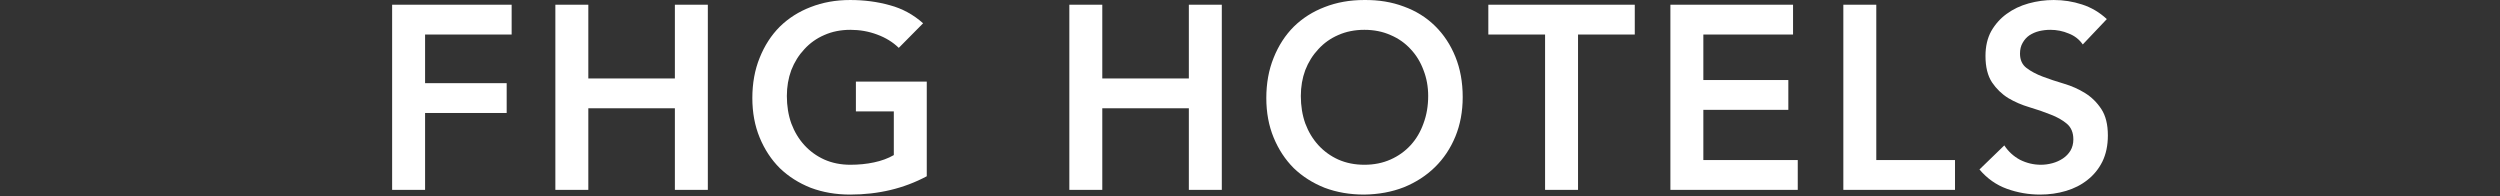
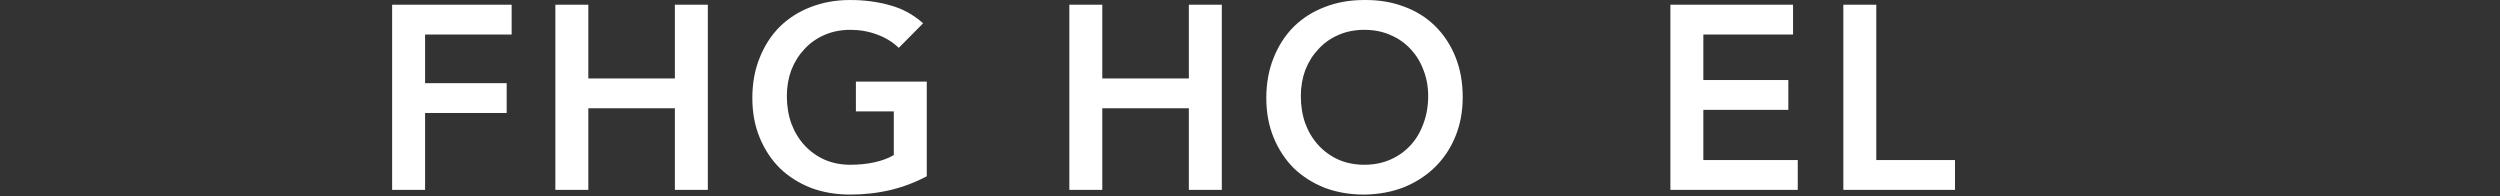
<svg xmlns="http://www.w3.org/2000/svg" fill="none" height="100%" overflow="visible" preserveAspectRatio="none" style="display: block;" viewBox="0 0 956 75" width="100%">
  <rect x="0" y="0" width="956" height="75" fill="#333333" stroke="none" />
  <g id="Frame 371">
    <g id="FHG HOTELS">
-       <path d="M796.448 17.003C795.115 15.07 793.315 13.67 791.049 12.803C788.849 11.87 786.515 11.403 784.049 11.403C782.582 11.403 781.149 11.57 779.749 11.903C778.415 12.237 777.182 12.77 776.049 13.503C774.982 14.237 774.115 15.203 773.448 16.403C772.782 17.537 772.448 18.903 772.448 20.503C772.448 22.903 773.282 24.737 774.948 26.003C776.615 27.27 778.682 28.37 781.148 29.303C783.615 30.237 786.315 31.137 789.249 32.003C792.182 32.87 794.882 34.07 797.349 35.603C799.815 37.137 801.882 39.17 803.549 41.703C805.215 44.237 806.049 47.603 806.049 51.803C806.049 55.603 805.348 58.937 803.948 61.803C802.548 64.603 800.649 66.937 798.249 68.803C795.915 70.67 793.182 72.07 790.049 73.003C786.915 73.937 783.615 74.403 780.148 74.403C775.748 74.403 771.515 73.67 767.448 72.203C763.382 70.737 759.882 68.27 756.948 64.803L766.448 55.603C767.982 57.937 769.982 59.77 772.448 61.103C774.982 62.37 777.648 63.003 780.448 63.003C781.915 63.003 783.382 62.803 784.849 62.403C786.315 62.003 787.649 61.403 788.849 60.603C790.049 59.803 791.015 58.803 791.749 57.603C792.482 56.337 792.849 54.903 792.849 53.303C792.849 50.703 792.015 48.703 790.349 47.303C788.682 45.903 786.615 44.737 784.148 43.803C781.682 42.803 778.982 41.87 776.049 41.003C773.115 40.137 770.415 38.97 767.948 37.503C765.482 35.97 763.415 33.97 761.749 31.503C760.082 28.97 759.249 25.603 759.249 21.403C759.249 17.737 759.982 14.57 761.448 11.903C762.982 9.237 764.949 7.037 767.349 5.303C769.815 3.503 772.615 2.17 775.749 1.303C778.882 0.437 782.082 0.003 785.349 0.003C789.082 0.003 792.682 0.57 796.148 1.703C799.682 2.837 802.848 4.703 805.648 7.303L796.448 17.003Z" fill="white" id="Vector" />
      <path d="M704.893 1.804H717.493V61.204H747.593V72.604H704.893V1.804Z" fill="white" id="Vector_2" />
      <path d="M638.76 1.804H685.66V13.204H651.36V30.604H683.86V42.004H651.36V61.204H687.46V72.604H638.76V1.804Z" fill="white" id="Vector_3" />
-       <path d="M590.838 13.204H569.138V1.804H625.138V13.204H603.438V72.604H590.838V13.204Z" fill="white" id="Vector_4" />
      <path d="M484.238 37.504C484.238 31.837 485.171 26.704 487.038 22.104C488.904 17.437 491.471 13.47 494.738 10.204C498.071 6.937 502.004 4.437 506.538 2.704C511.138 0.904 516.171 0.004 521.638 0.004C527.171 -0.063 532.238 0.77 536.838 2.504C541.438 4.17 545.404 6.637 548.738 9.904C552.071 13.17 554.671 17.104 556.538 21.704C558.404 26.304 559.338 31.437 559.338 37.104C559.338 42.637 558.404 47.67 556.538 52.204C554.671 56.737 552.071 60.637 548.738 63.904C545.404 67.17 541.438 69.737 536.838 71.604C532.238 73.404 527.171 74.337 521.638 74.404C516.171 74.404 511.138 73.537 506.538 71.804C502.004 70.004 498.071 67.504 494.738 64.304C491.471 61.037 488.904 57.137 487.038 52.604C485.171 48.07 484.238 43.037 484.238 37.504ZM497.438 36.704C497.438 40.504 498.004 44.004 499.138 47.204C500.338 50.404 502.004 53.17 504.138 55.504C506.271 57.837 508.804 59.67 511.738 61.004C514.738 62.337 518.071 63.004 521.738 63.004C525.404 63.004 528.738 62.337 531.738 61.004C534.738 59.67 537.304 57.837 539.438 55.504C541.571 53.17 543.204 50.404 544.338 47.204C545.538 44.004 546.138 40.504 546.138 36.704C546.138 33.17 545.538 29.87 544.338 26.804C543.204 23.737 541.571 21.07 539.438 18.804C537.304 16.47 534.738 14.67 531.738 13.404C528.738 12.07 525.404 11.404 521.738 11.404C518.071 11.404 514.738 12.07 511.738 13.404C508.804 14.67 506.271 16.47 504.138 18.804C502.004 21.07 500.338 23.737 499.138 26.804C498.004 29.87 497.438 33.17 497.438 36.704Z" fill="white" id="Vector_5" />
      <path d="M408.916 1.804H421.516V30.004H454.616V1.804H467.216V72.604H454.616V41.404H421.516V72.604H408.916V1.804Z" fill="white" id="Vector_6" />
      <path d="M354.395 67.403C345.661 72.07 335.895 74.403 325.095 74.403C319.628 74.403 314.595 73.537 309.995 71.803C305.461 70.003 301.528 67.503 298.195 64.303C294.928 61.037 292.361 57.137 290.495 52.603C288.628 48.07 287.695 43.037 287.695 37.503C287.695 31.837 288.628 26.703 290.495 22.103C292.361 17.437 294.928 13.47 298.195 10.203C301.528 6.937 305.461 4.437 309.995 2.703C314.595 0.903 319.628 0.003 325.095 0.003C330.495 0.003 335.561 0.67 340.295 2.003C345.028 3.27 349.261 5.57 352.995 8.903L343.695 18.303C341.428 16.103 338.661 14.403 335.395 13.203C332.195 12.003 328.795 11.403 325.195 11.403C321.528 11.403 318.195 12.07 315.195 13.403C312.261 14.67 309.728 16.47 307.595 18.803C305.461 21.07 303.795 23.737 302.595 26.803C301.461 29.87 300.895 33.17 300.895 36.703C300.895 40.503 301.461 44.003 302.595 47.203C303.795 50.403 305.461 53.17 307.595 55.503C309.728 57.837 312.261 59.67 315.195 61.003C318.195 62.337 321.528 63.003 325.195 63.003C328.395 63.003 331.395 62.703 334.195 62.103C337.061 61.503 339.595 60.57 341.795 59.303V42.603H327.295V31.203H354.395V67.403Z" fill="white" id="Vector_7" />
-       <path d="M212.373 1.804H224.973V30.004H258.073V1.804H270.673V72.604H258.073V41.404H224.973V72.604H212.373V1.804Z" fill="white" id="Vector_8" />
+       <path d="M212.373 1.804H224.973V30.004H258.073V1.804H270.673V72.604H258.073V41.404H224.973V72.604H212.373V1.804" fill="white" id="Vector_8" />
      <path d="M149.951 1.804H195.651V13.204H162.551V31.804H193.751V43.204H162.551V72.604H149.951V1.804Z" fill="white" id="Vector_9" />
    </g>
  </g>
</svg>